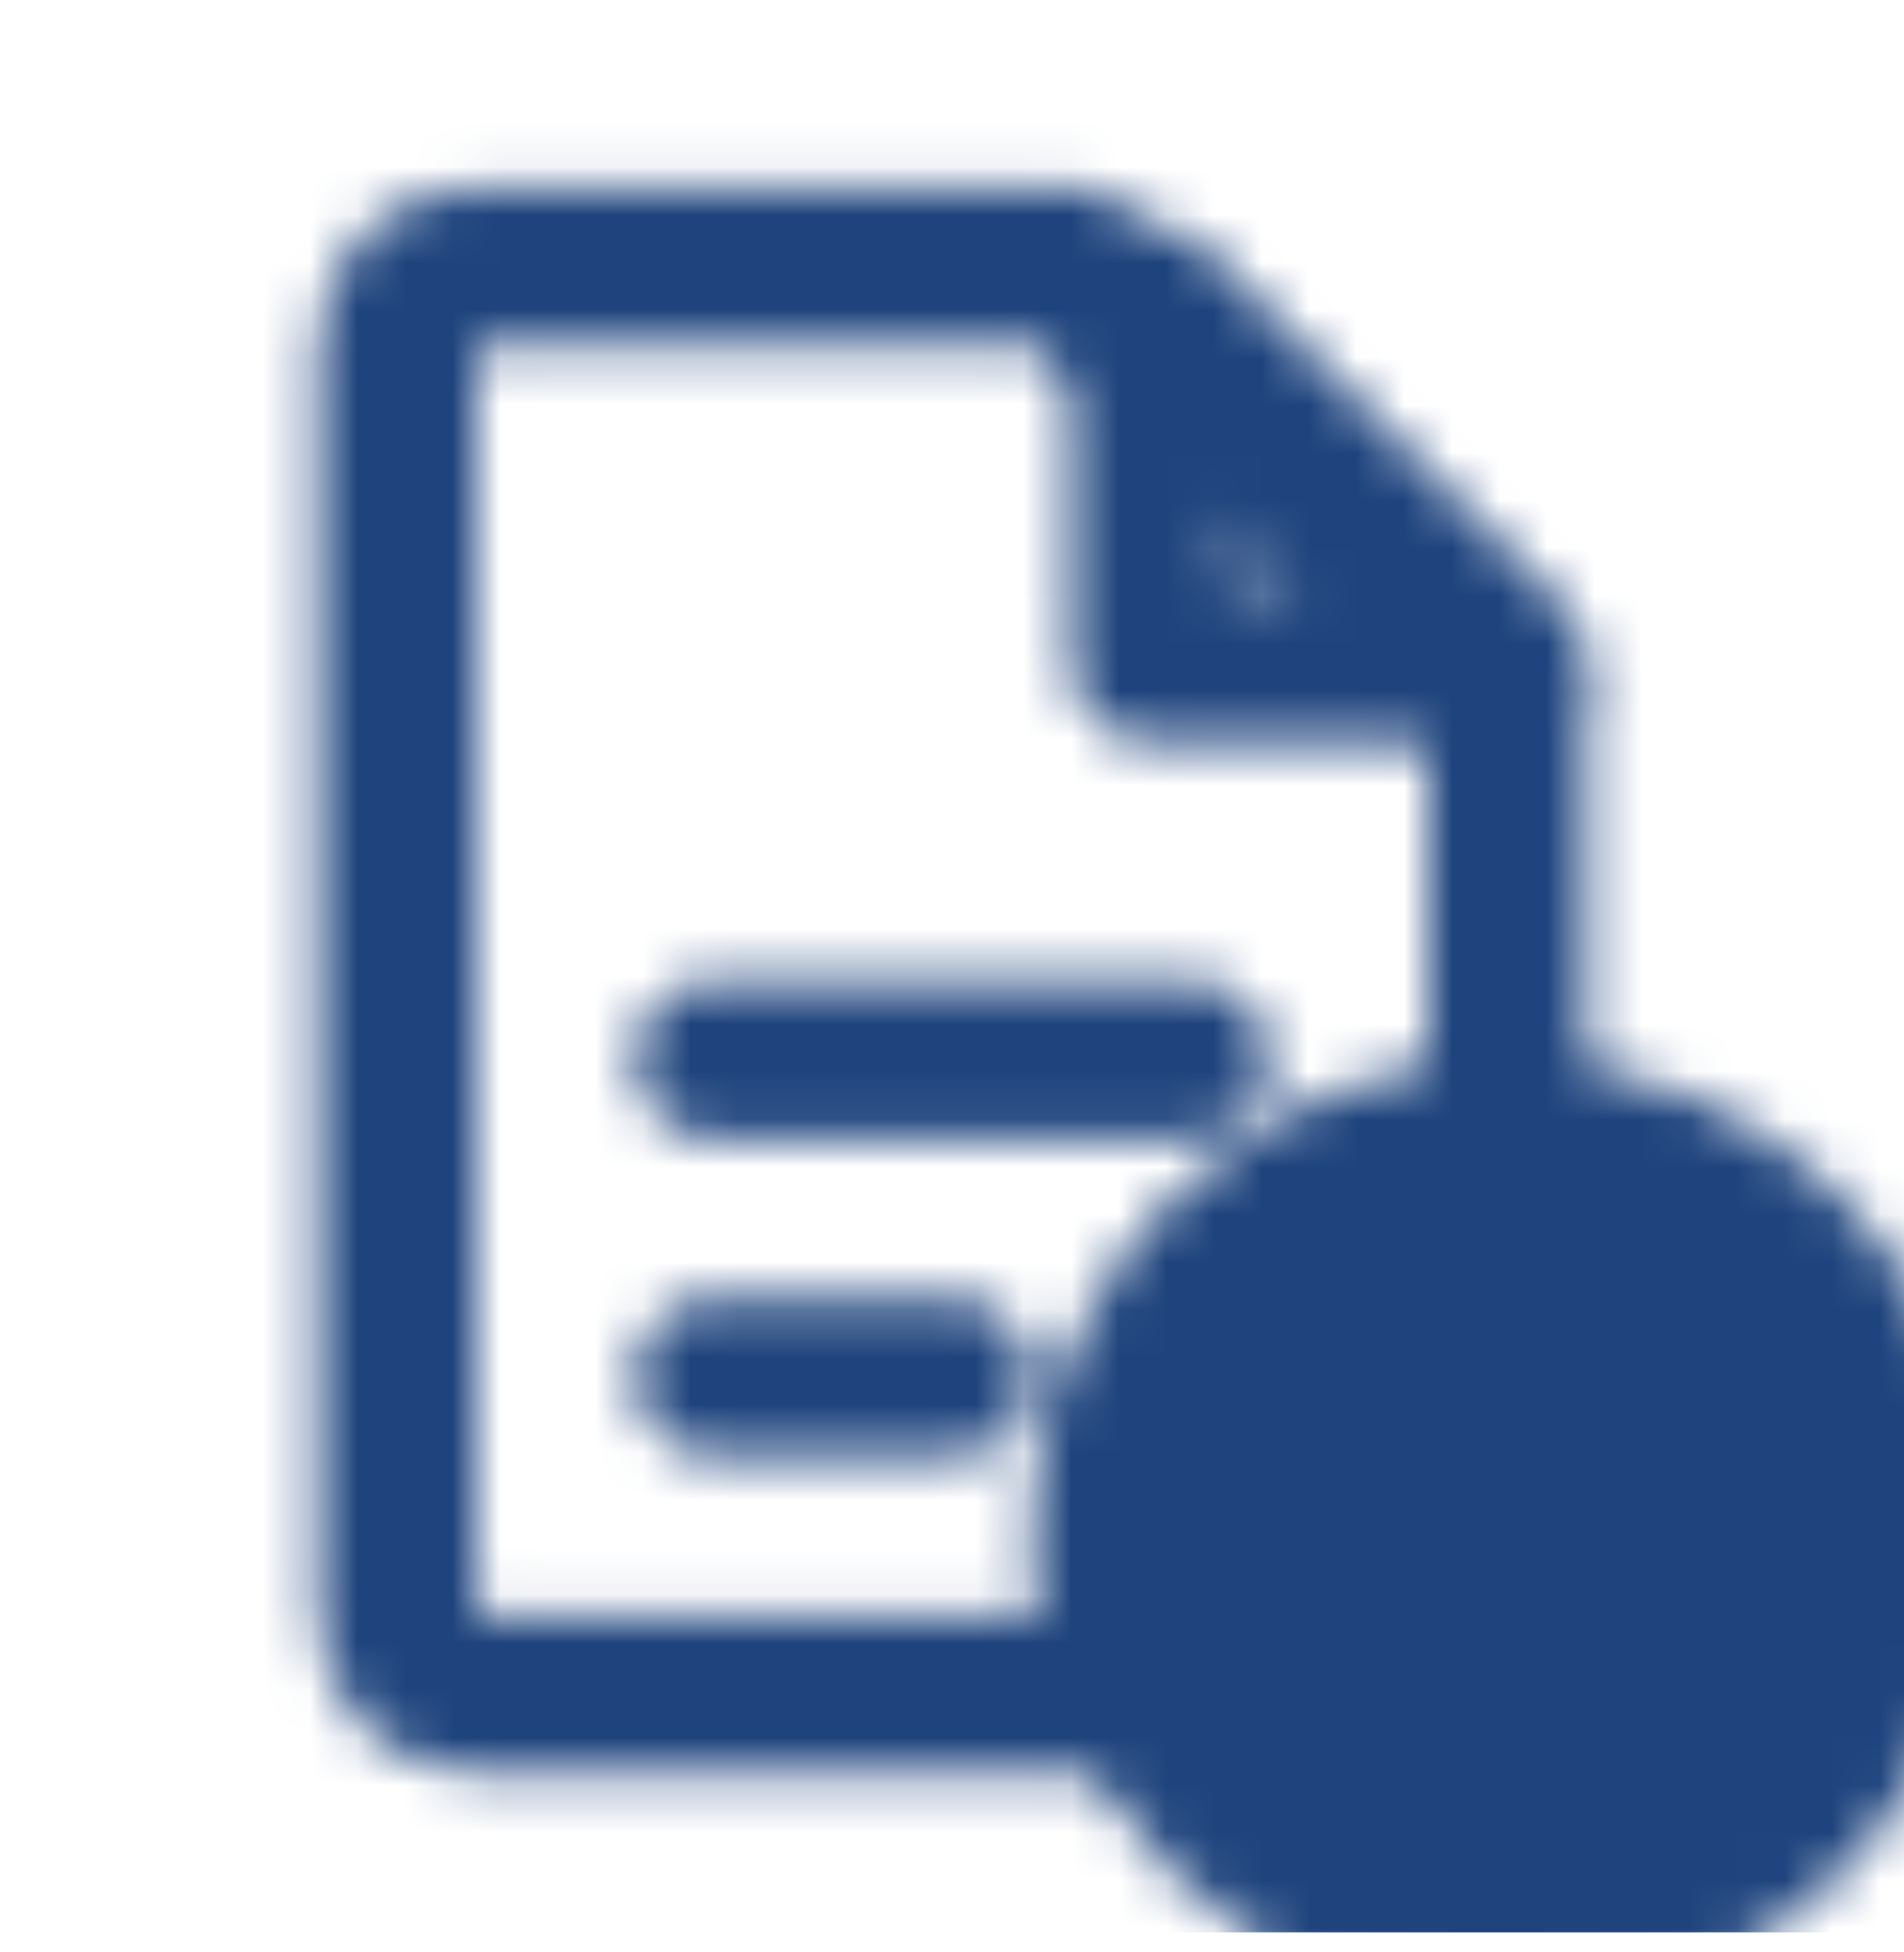
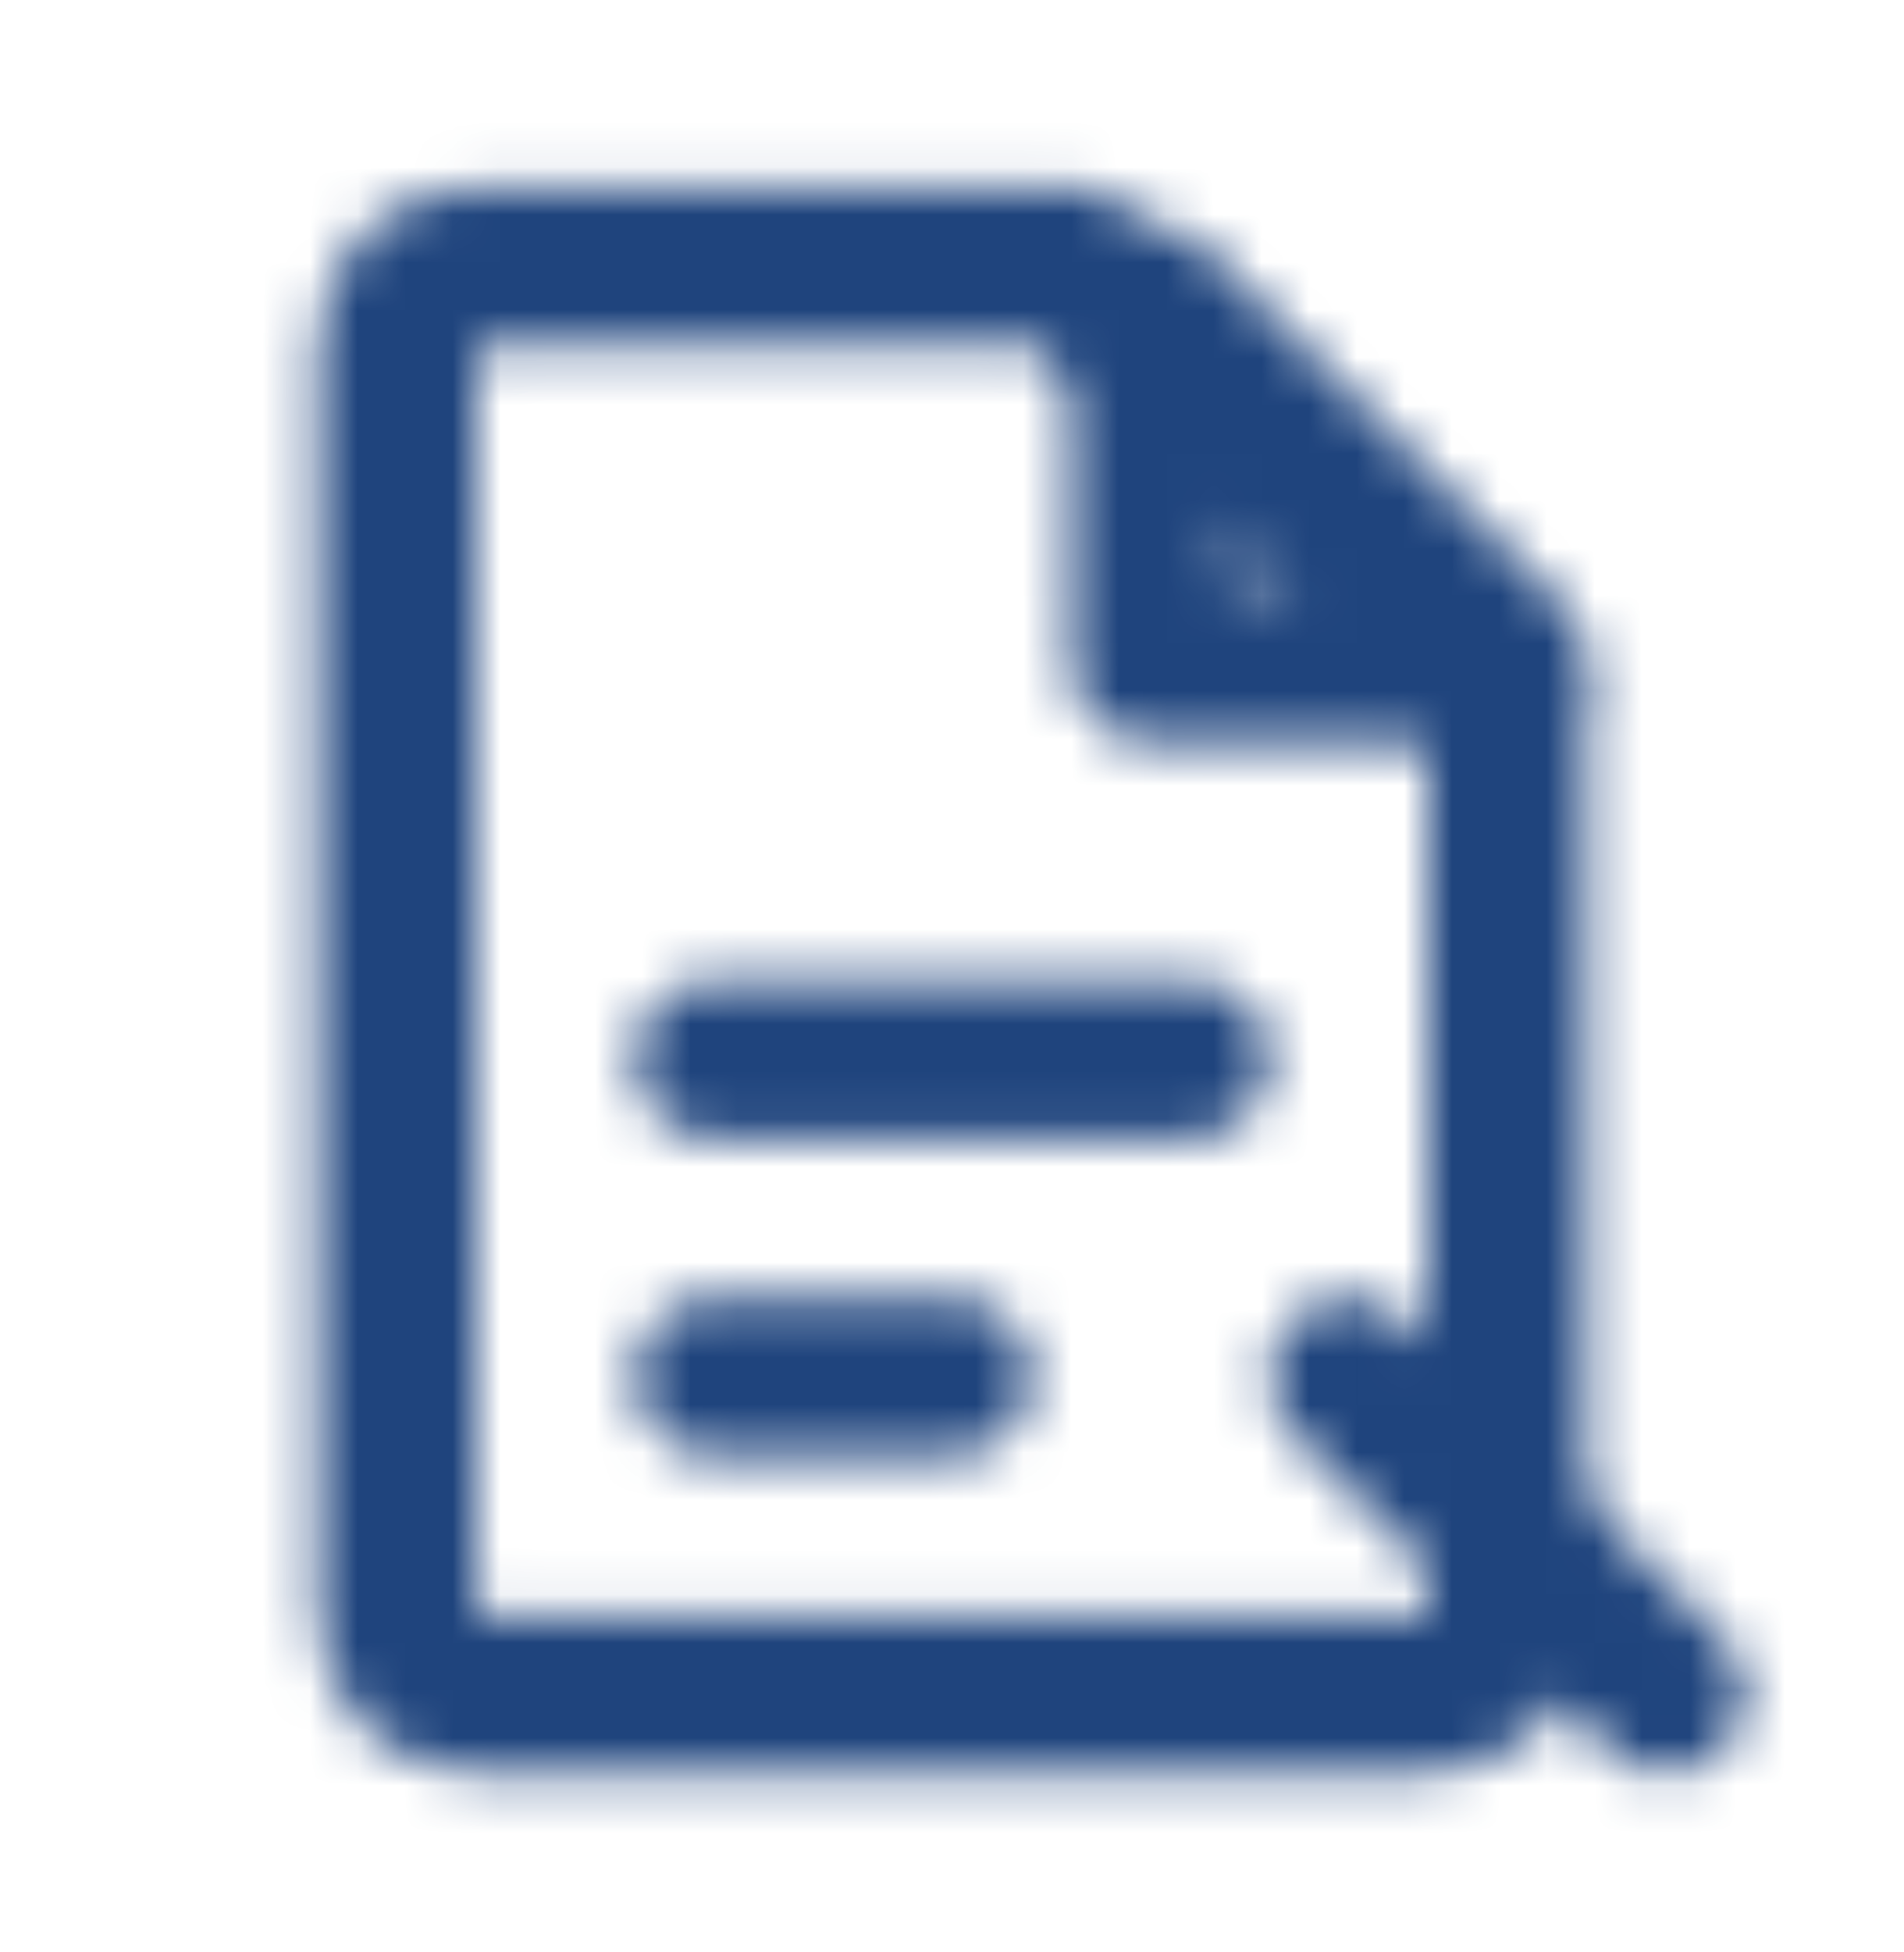
<svg xmlns="http://www.w3.org/2000/svg" width="40" height="41" viewBox="0 0 40 41" fill="none">
  <mask id="mask0_13055_15597" style="mask-type:luminance" maskUnits="userSpaceOnUse" x="6" y="3" width="36" height="40">
    <path d="M22.501 5.58L31.667 14.747V33.913C31.667 34.83 30.917 35.58 30.001 35.58H10.001C9.084 35.58 8.334 34.83 8.334 33.913V7.247C8.334 6.33 9.084 5.58 10.001 5.58H22.501Z" stroke="white" stroke-width="3.333" stroke-linecap="round" stroke-linejoin="round" />
    <path d="M24.168 6.413V13.913H31.668L24.168 6.413Z" stroke="white" stroke-width="3.333" stroke-linecap="round" stroke-linejoin="round" />
    <path d="M15 22.247H25" stroke="white" stroke-width="3.333" stroke-linecap="round" stroke-linejoin="round" />
    <path d="M15 28.913H20" stroke="white" stroke-width="3.333" stroke-linecap="round" stroke-linejoin="round" />
-     <path d="M31.668 22.247C37.185 22.247 41.668 26.73 41.668 32.247C41.668 37.764 37.185 42.247 31.668 42.247C26.151 42.247 21.668 37.764 21.668 32.247C21.668 26.73 26.151 22.247 31.668 22.247Z" fill="black" />
    <path d="M28.334 28.913L35.001 35.58" stroke="white" stroke-width="3.333" stroke-linecap="round" stroke-linejoin="round" />
-     <path d="M35.001 28.913L28.334 35.58" stroke="white" stroke-width="3.333" stroke-linecap="round" stroke-linejoin="round" />
  </mask>
  <g mask="url(#mask0_13055_15597)">
    <path d="M40 0.58H0V40.58H40V0.58Z" fill="#1F447D" />
  </g>
</svg>